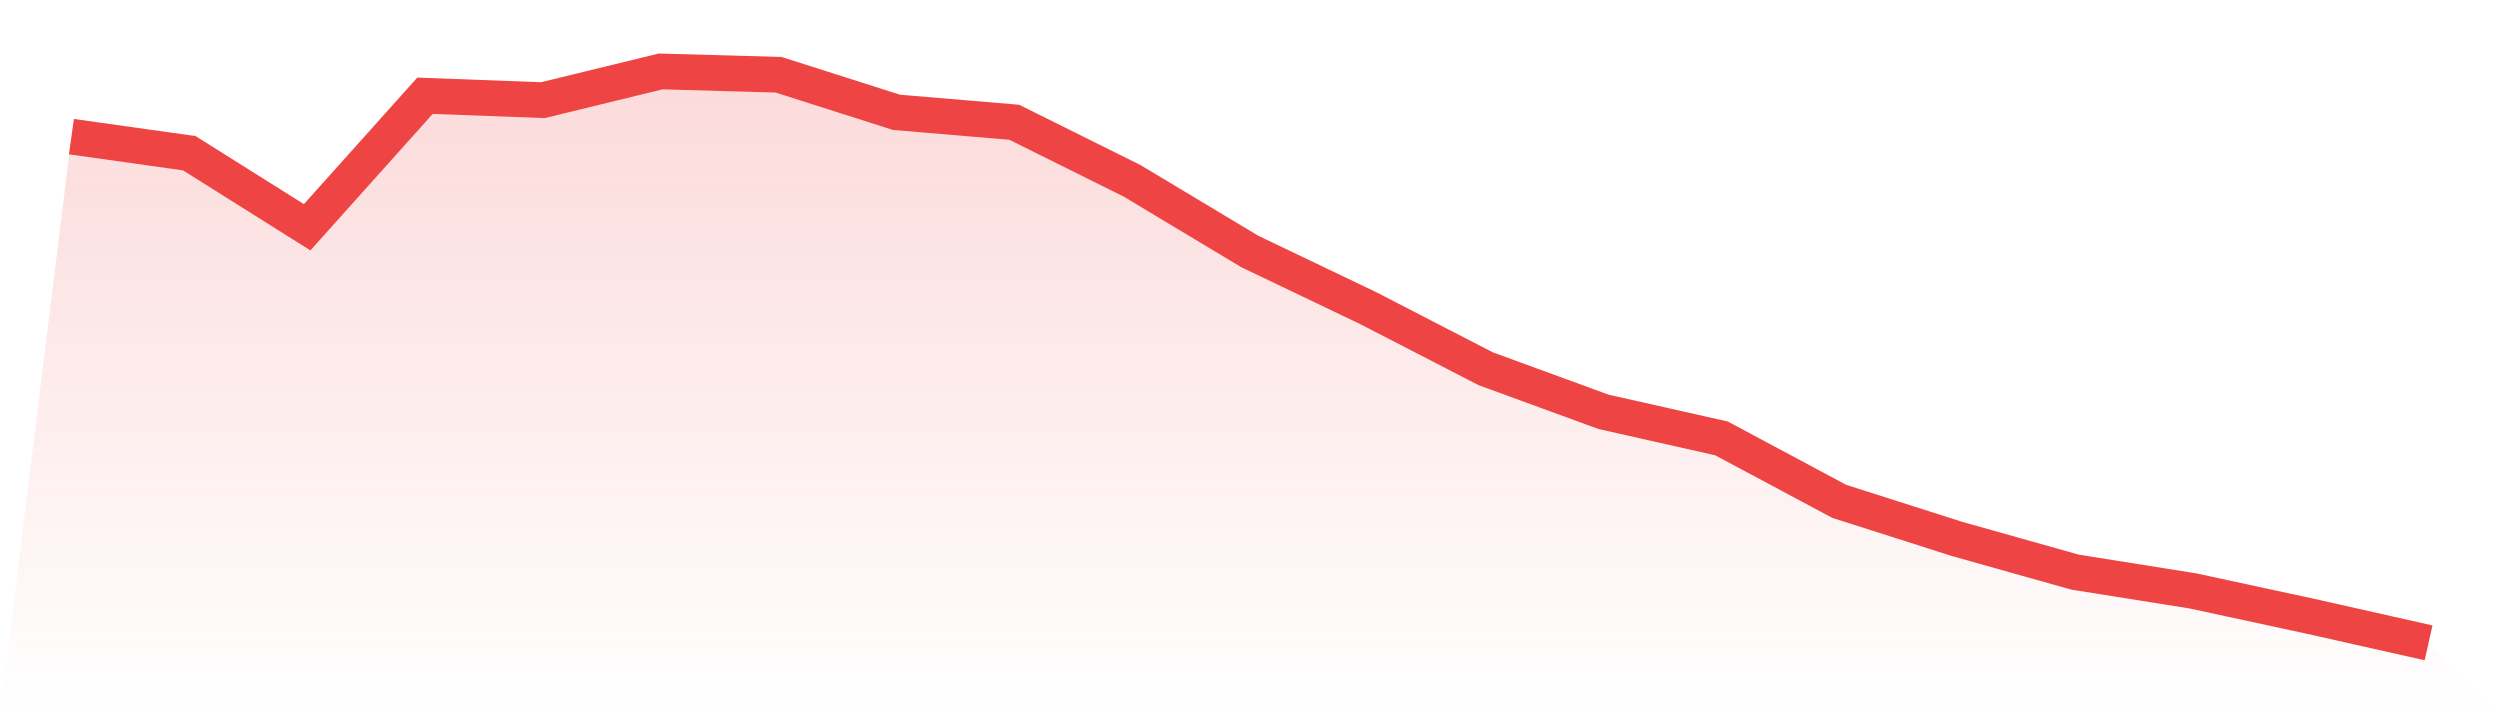
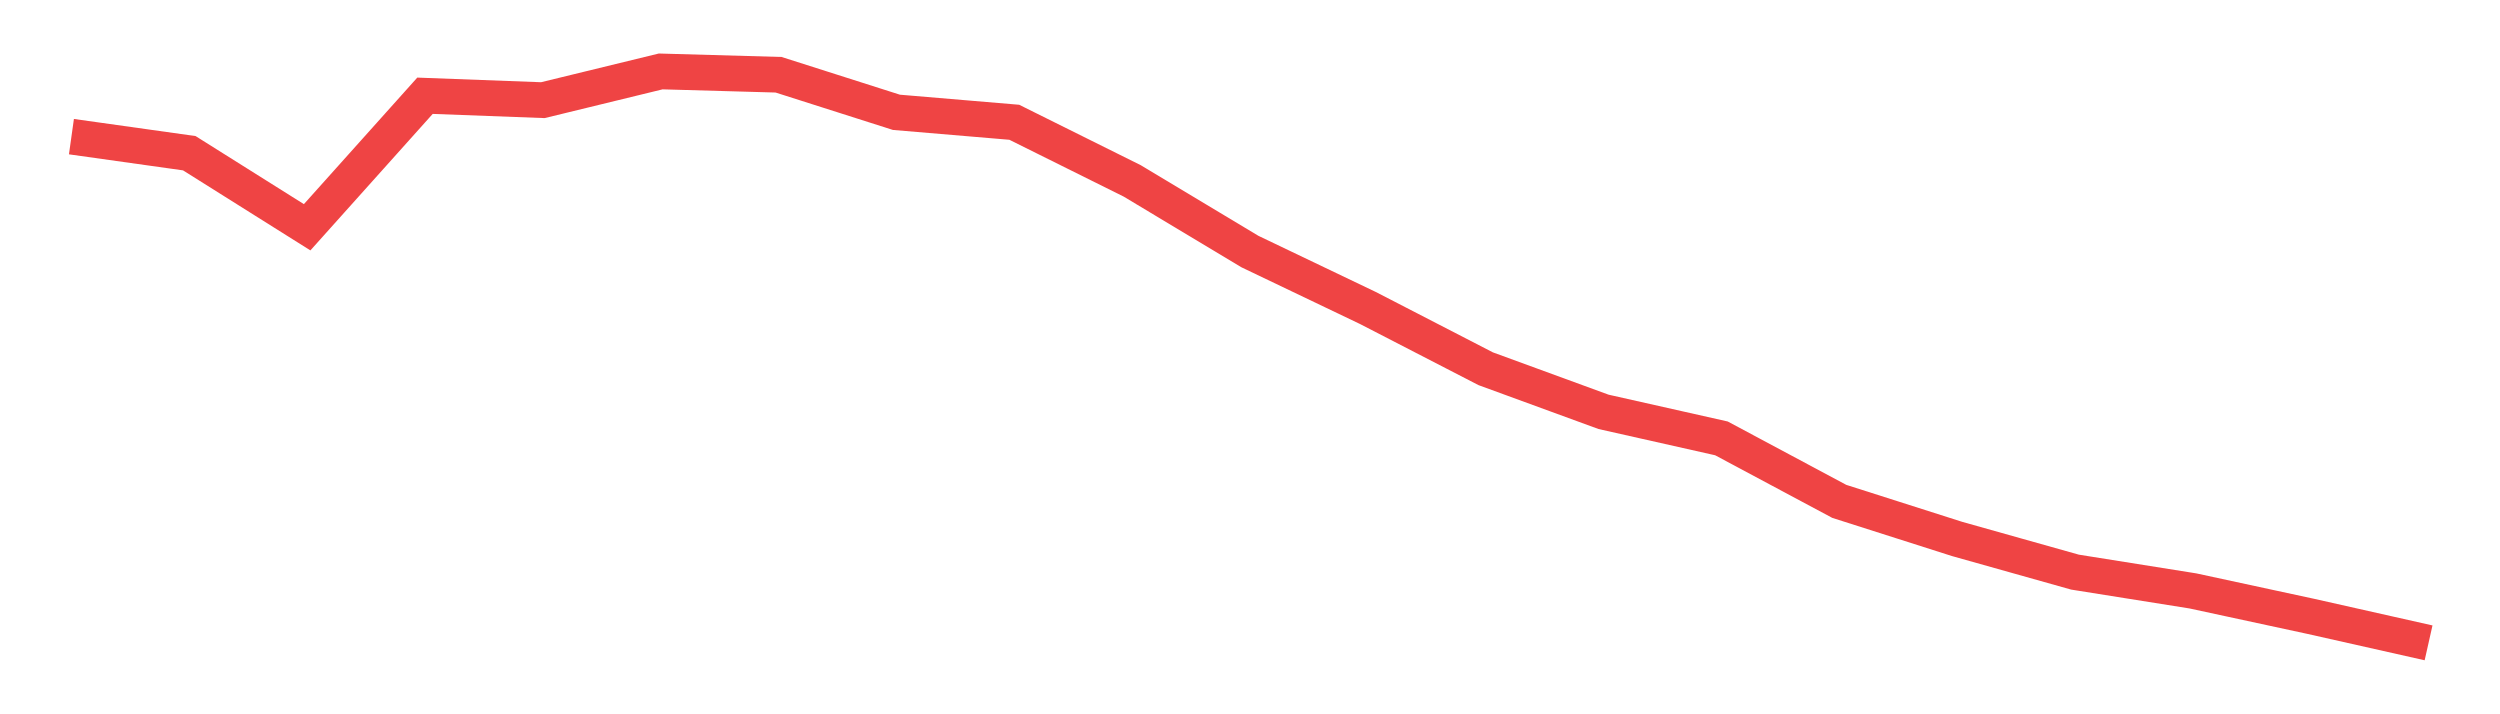
<svg xmlns="http://www.w3.org/2000/svg" viewBox="0 0 140 40">
  <defs>
    <linearGradient id="gradient" x1="0" x2="0" y1="0" y2="1">
      <stop offset="0%" stop-color="#ef4444" stop-opacity="0.2" />
      <stop offset="100%" stop-color="#ef4444" stop-opacity="0" />
    </linearGradient>
  </defs>
-   <path d="M4,7.652 L4,7.652 L10.6,8.58 L17.2,12.727 L23.8,5.362 L30.4,5.609 L37,4 L43.6,4.186 L50.2,6.29 L56.8,6.847 L63.4,10.128 L70,14.089 L76.6,17.246 L83.2,20.65 L89.8,23.064 L96.4,24.549 L103,28.077 L109.6,30.182 L116.2,32.039 L122.8,33.091 L129.4,34.515 L136,36 L140,40 L0,40 z" fill="url(#gradient)" />
-   <path d="M4,7.652 L4,7.652 L10.6,8.58 L17.2,12.727 L23.8,5.362 L30.4,5.609 L37,4 L43.6,4.186 L50.2,6.29 L56.8,6.847 L63.4,10.128 L70,14.089 L76.6,17.246 L83.2,20.65 L89.8,23.064 L96.4,24.549 L103,28.077 L109.6,30.182 L116.2,32.039 L122.8,33.091 L129.4,34.515 L136,36" fill="none" stroke="#ef4444" stroke-width="2" />
+   <path d="M4,7.652 L10.6,8.58 L17.2,12.727 L23.8,5.362 L30.4,5.609 L37,4 L43.6,4.186 L50.2,6.29 L56.8,6.847 L63.4,10.128 L70,14.089 L76.6,17.246 L83.2,20.65 L89.8,23.064 L96.4,24.549 L103,28.077 L109.6,30.182 L116.2,32.039 L122.8,33.091 L129.4,34.515 L136,36" fill="none" stroke="#ef4444" stroke-width="2" />
</svg>